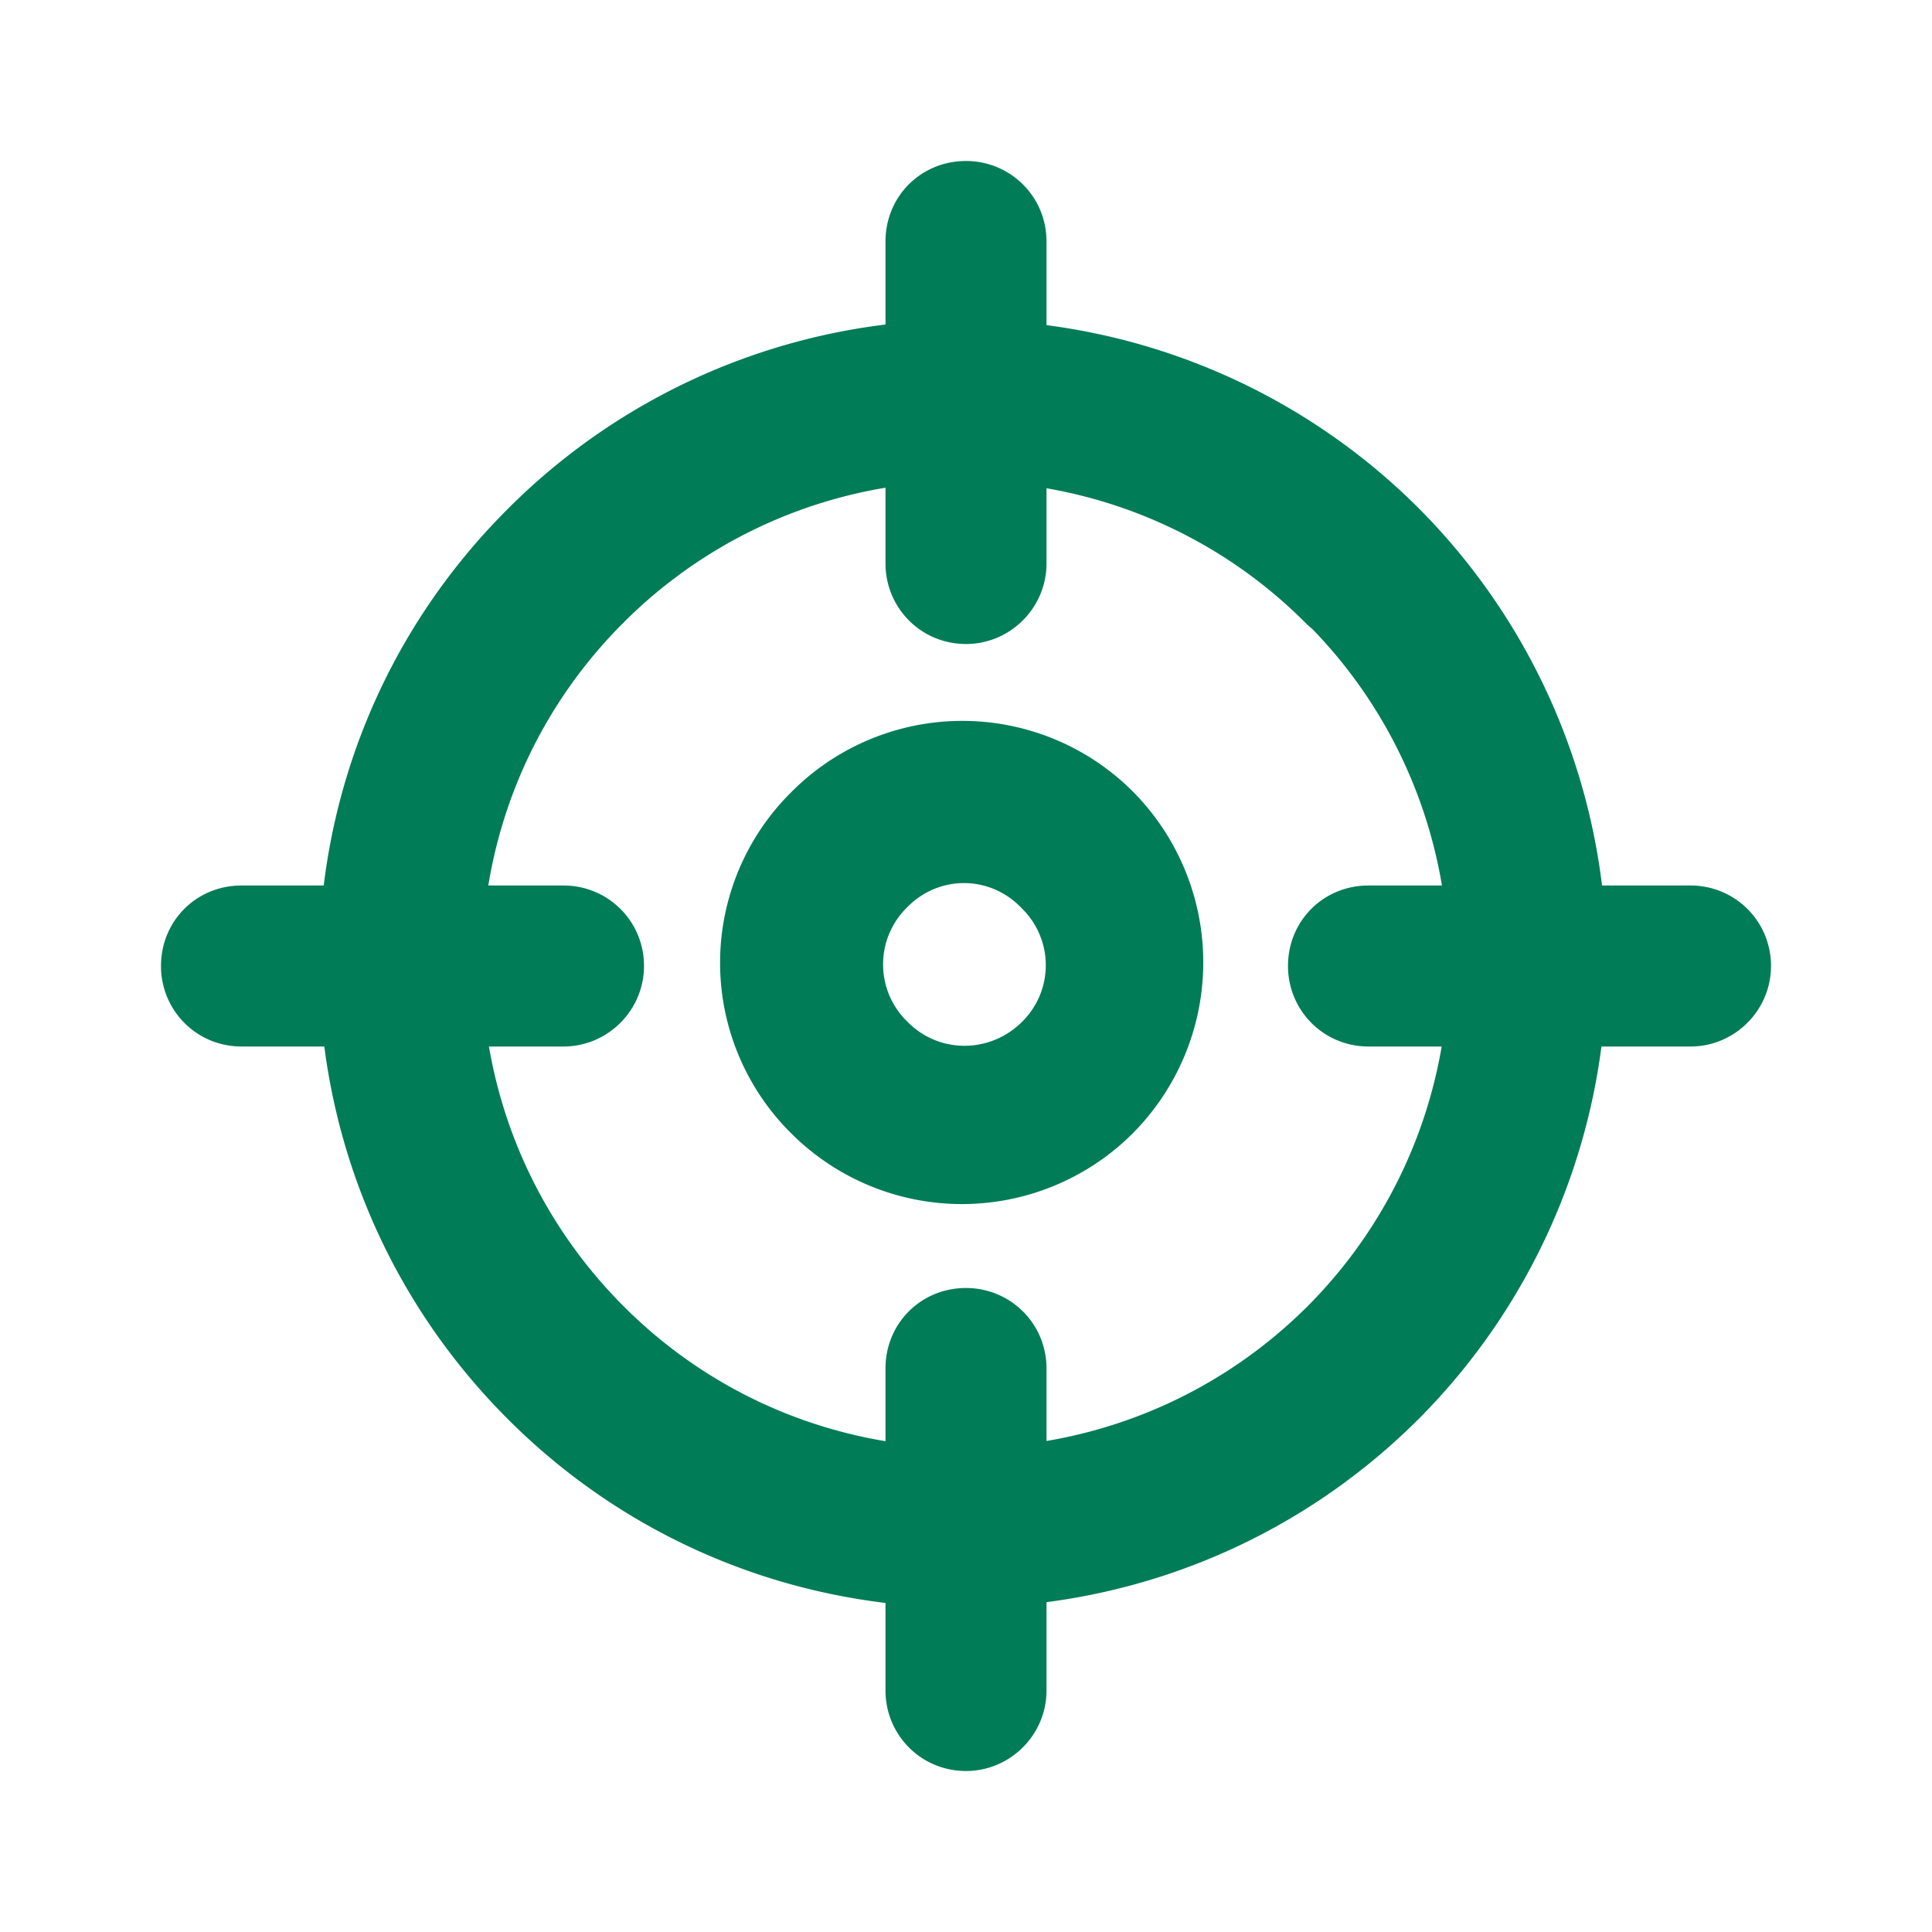
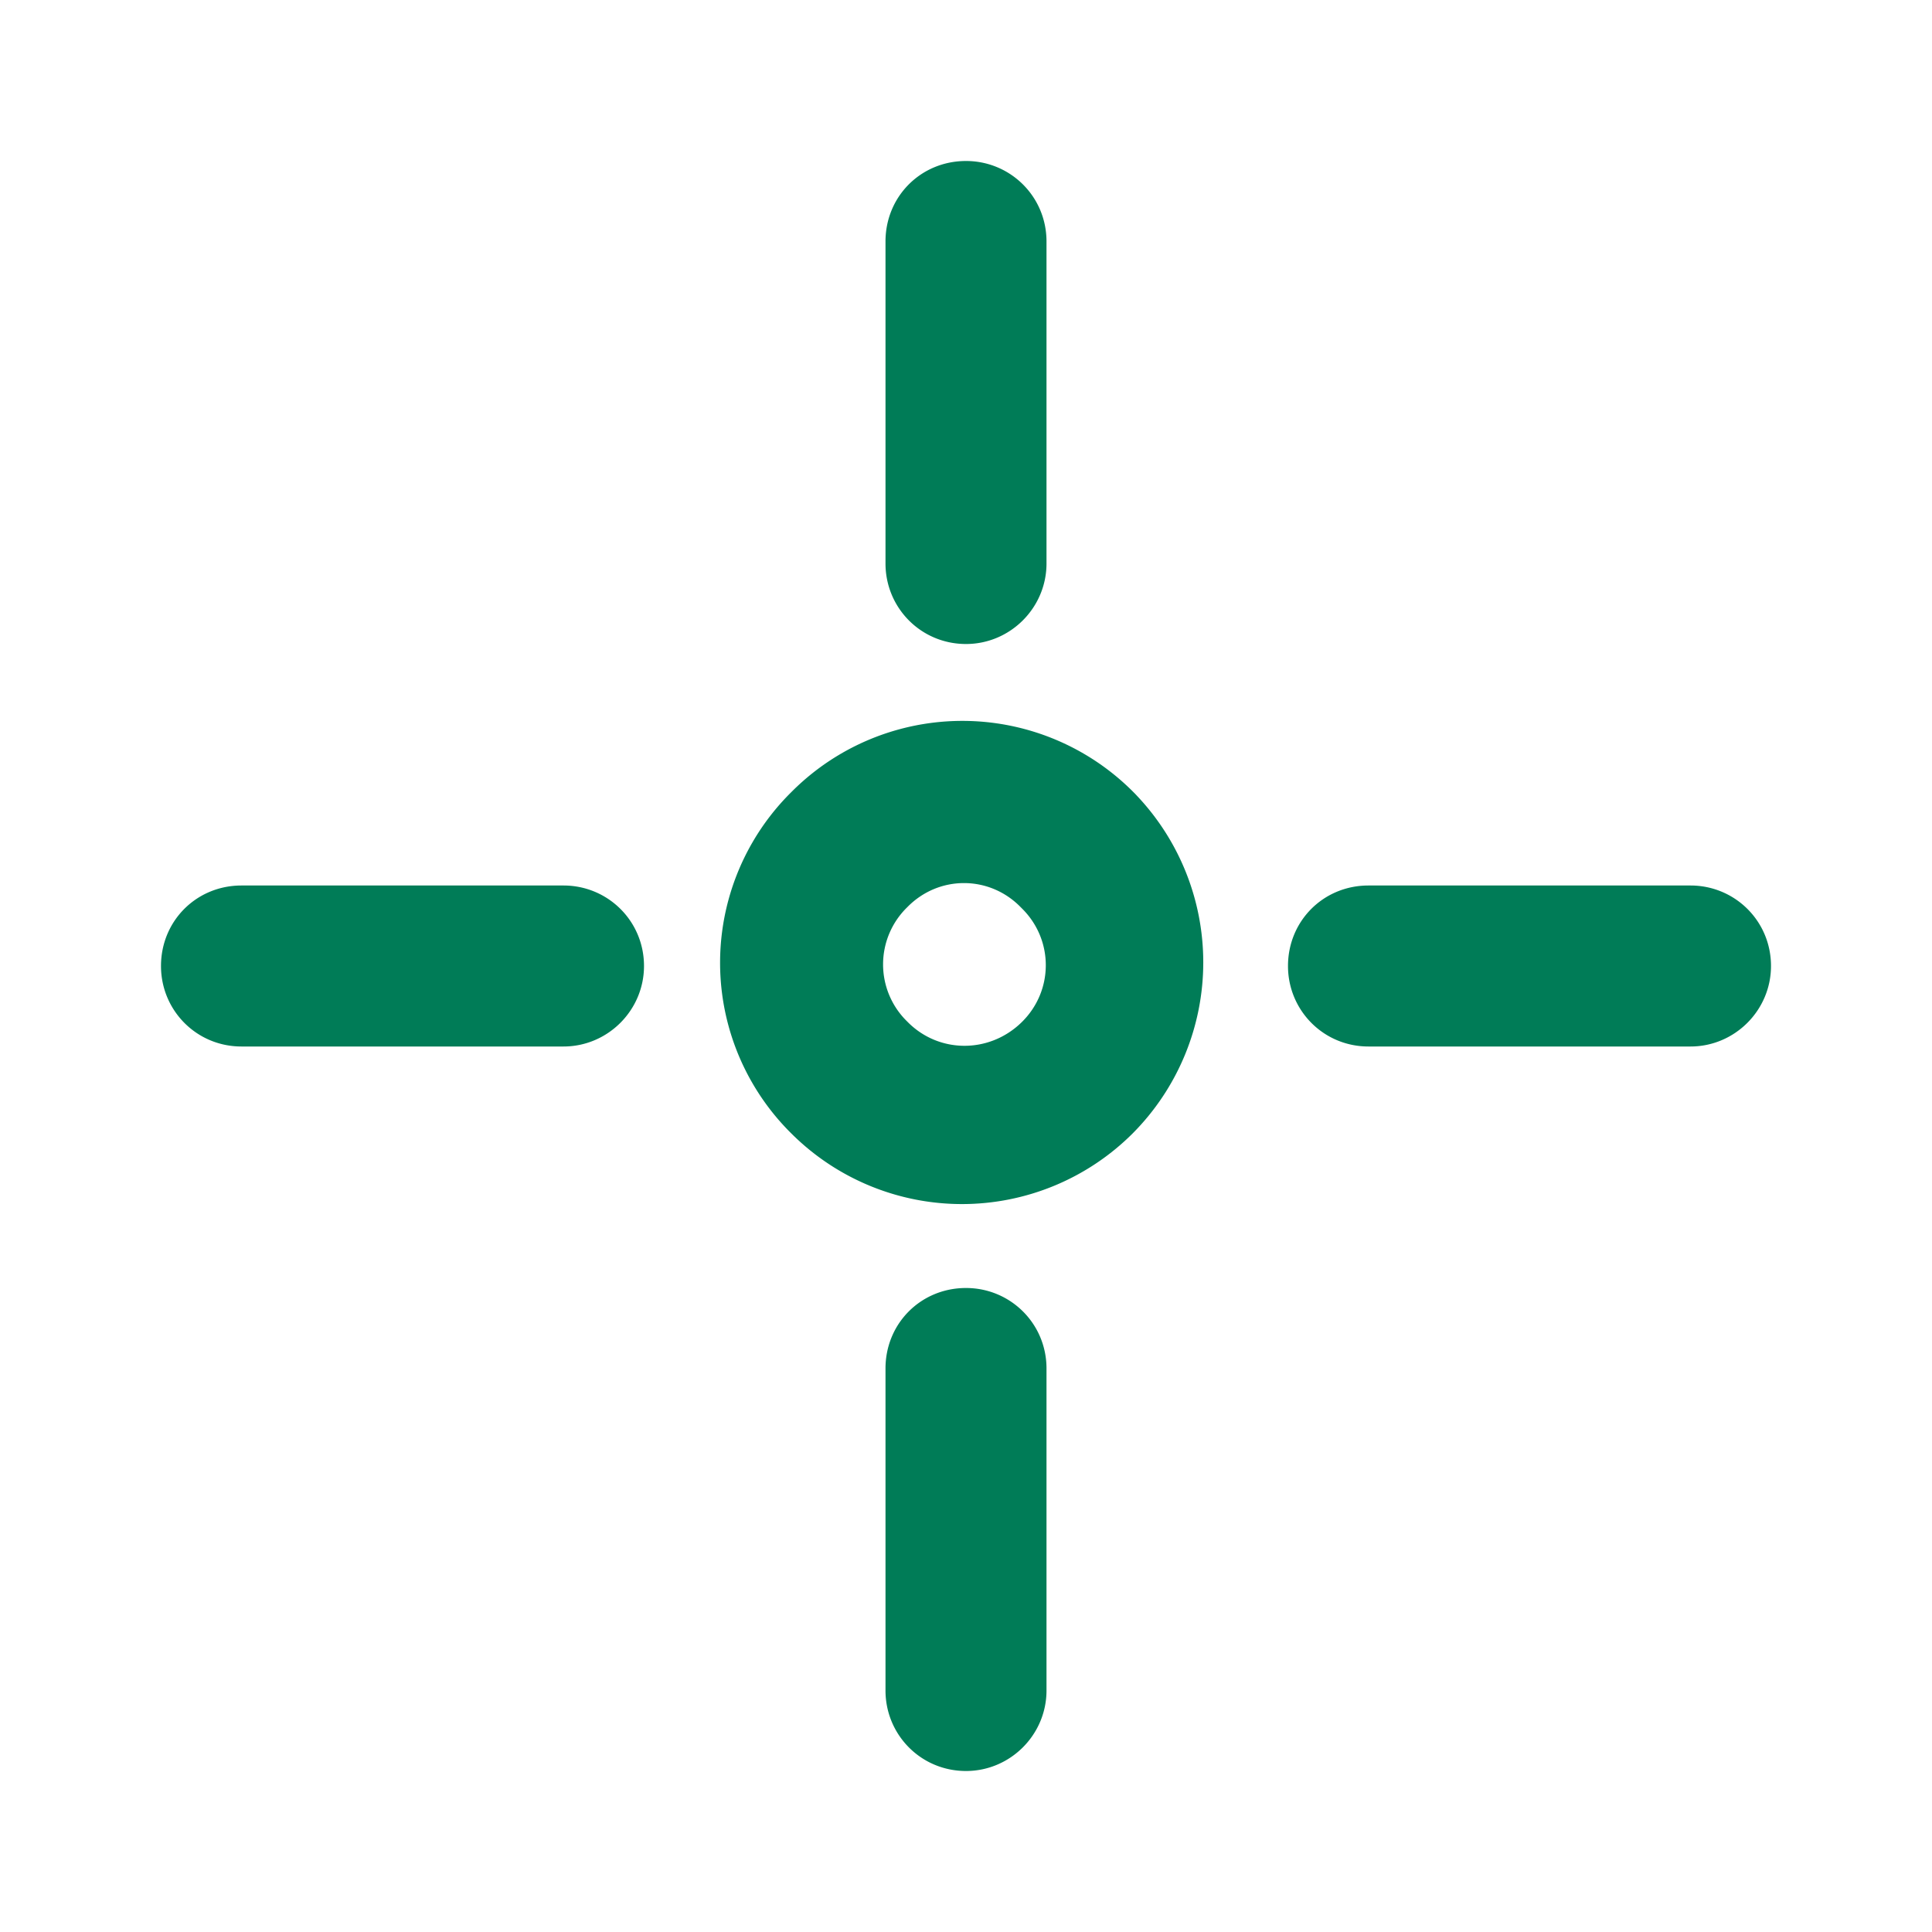
<svg xmlns="http://www.w3.org/2000/svg" width="24" height="24" fill="none" viewBox="0 0 24 24">
-   <path fill="#007C57" d="M16.24 7.75a6 6 0 0 1 0 8.48c-2.35 2.34-6.15 2.34-8.49 0-2.35-2.35-2.35-6.15-.01-8.49a5.982 5.982 0 0 1 8.48 0c.39.39 1.02.39 1.41 0 .39-.4.39-1.03 0-1.42a7.997 7.997 0 0 0-11.32 0c-3.13 3.12-3.13 8.18 0 11.31 3.12 3.12 8.18 3.12 11.31 0a8.015 8.015 0 0 0 0-11.32.99.99 0 0 0-1.42 0c-.4.39-.4 1.02 0 1.41l.04.03Z" />
  <path fill="#007C57" d="M12.7 11.29c.39.39.39 1.02-.01 1.41-.4.39-1.03.39-1.42-.01a.99.99 0 0 1 0-1.42c.39-.4 1.02-.4 1.41 0 .39.39 1.02.39 1.41-.01.39-.4.39-1.03-.01-1.42a2.994 2.994 0 0 0-4.25 0 2.982 2.982 0 0 0 0 4.24 3 3 0 0 0 4.24 0 3.012 3.012 0 0 0 0-4.25.99.99 0 0 0-1.42 0c-.4.39-.4 1.02 0 1.41l.05.05ZM13 21v-4c0-.56-.45-1-1-1-.56 0-1 .44-1 1v4c0 .55.44 1 1 1 .55 0 1-.45 1-1ZM11 3v4c0 .55.44 1 1 1 .55 0 1-.45 1-1V3c0-.56-.45-1-1-1-.56 0-1 .44-1 1Zm-4 8H3c-.56 0-1 .44-1 1 0 .55.44 1 1 1h4c.55 0 1-.45 1-1 0-.56-.45-1-1-1Zm14 0h-4c-.56 0-1 .44-1 1 0 .55.44 1 1 1h4c.55 0 1-.45 1-1 0-.56-.45-1-1-1Z" />
</svg>